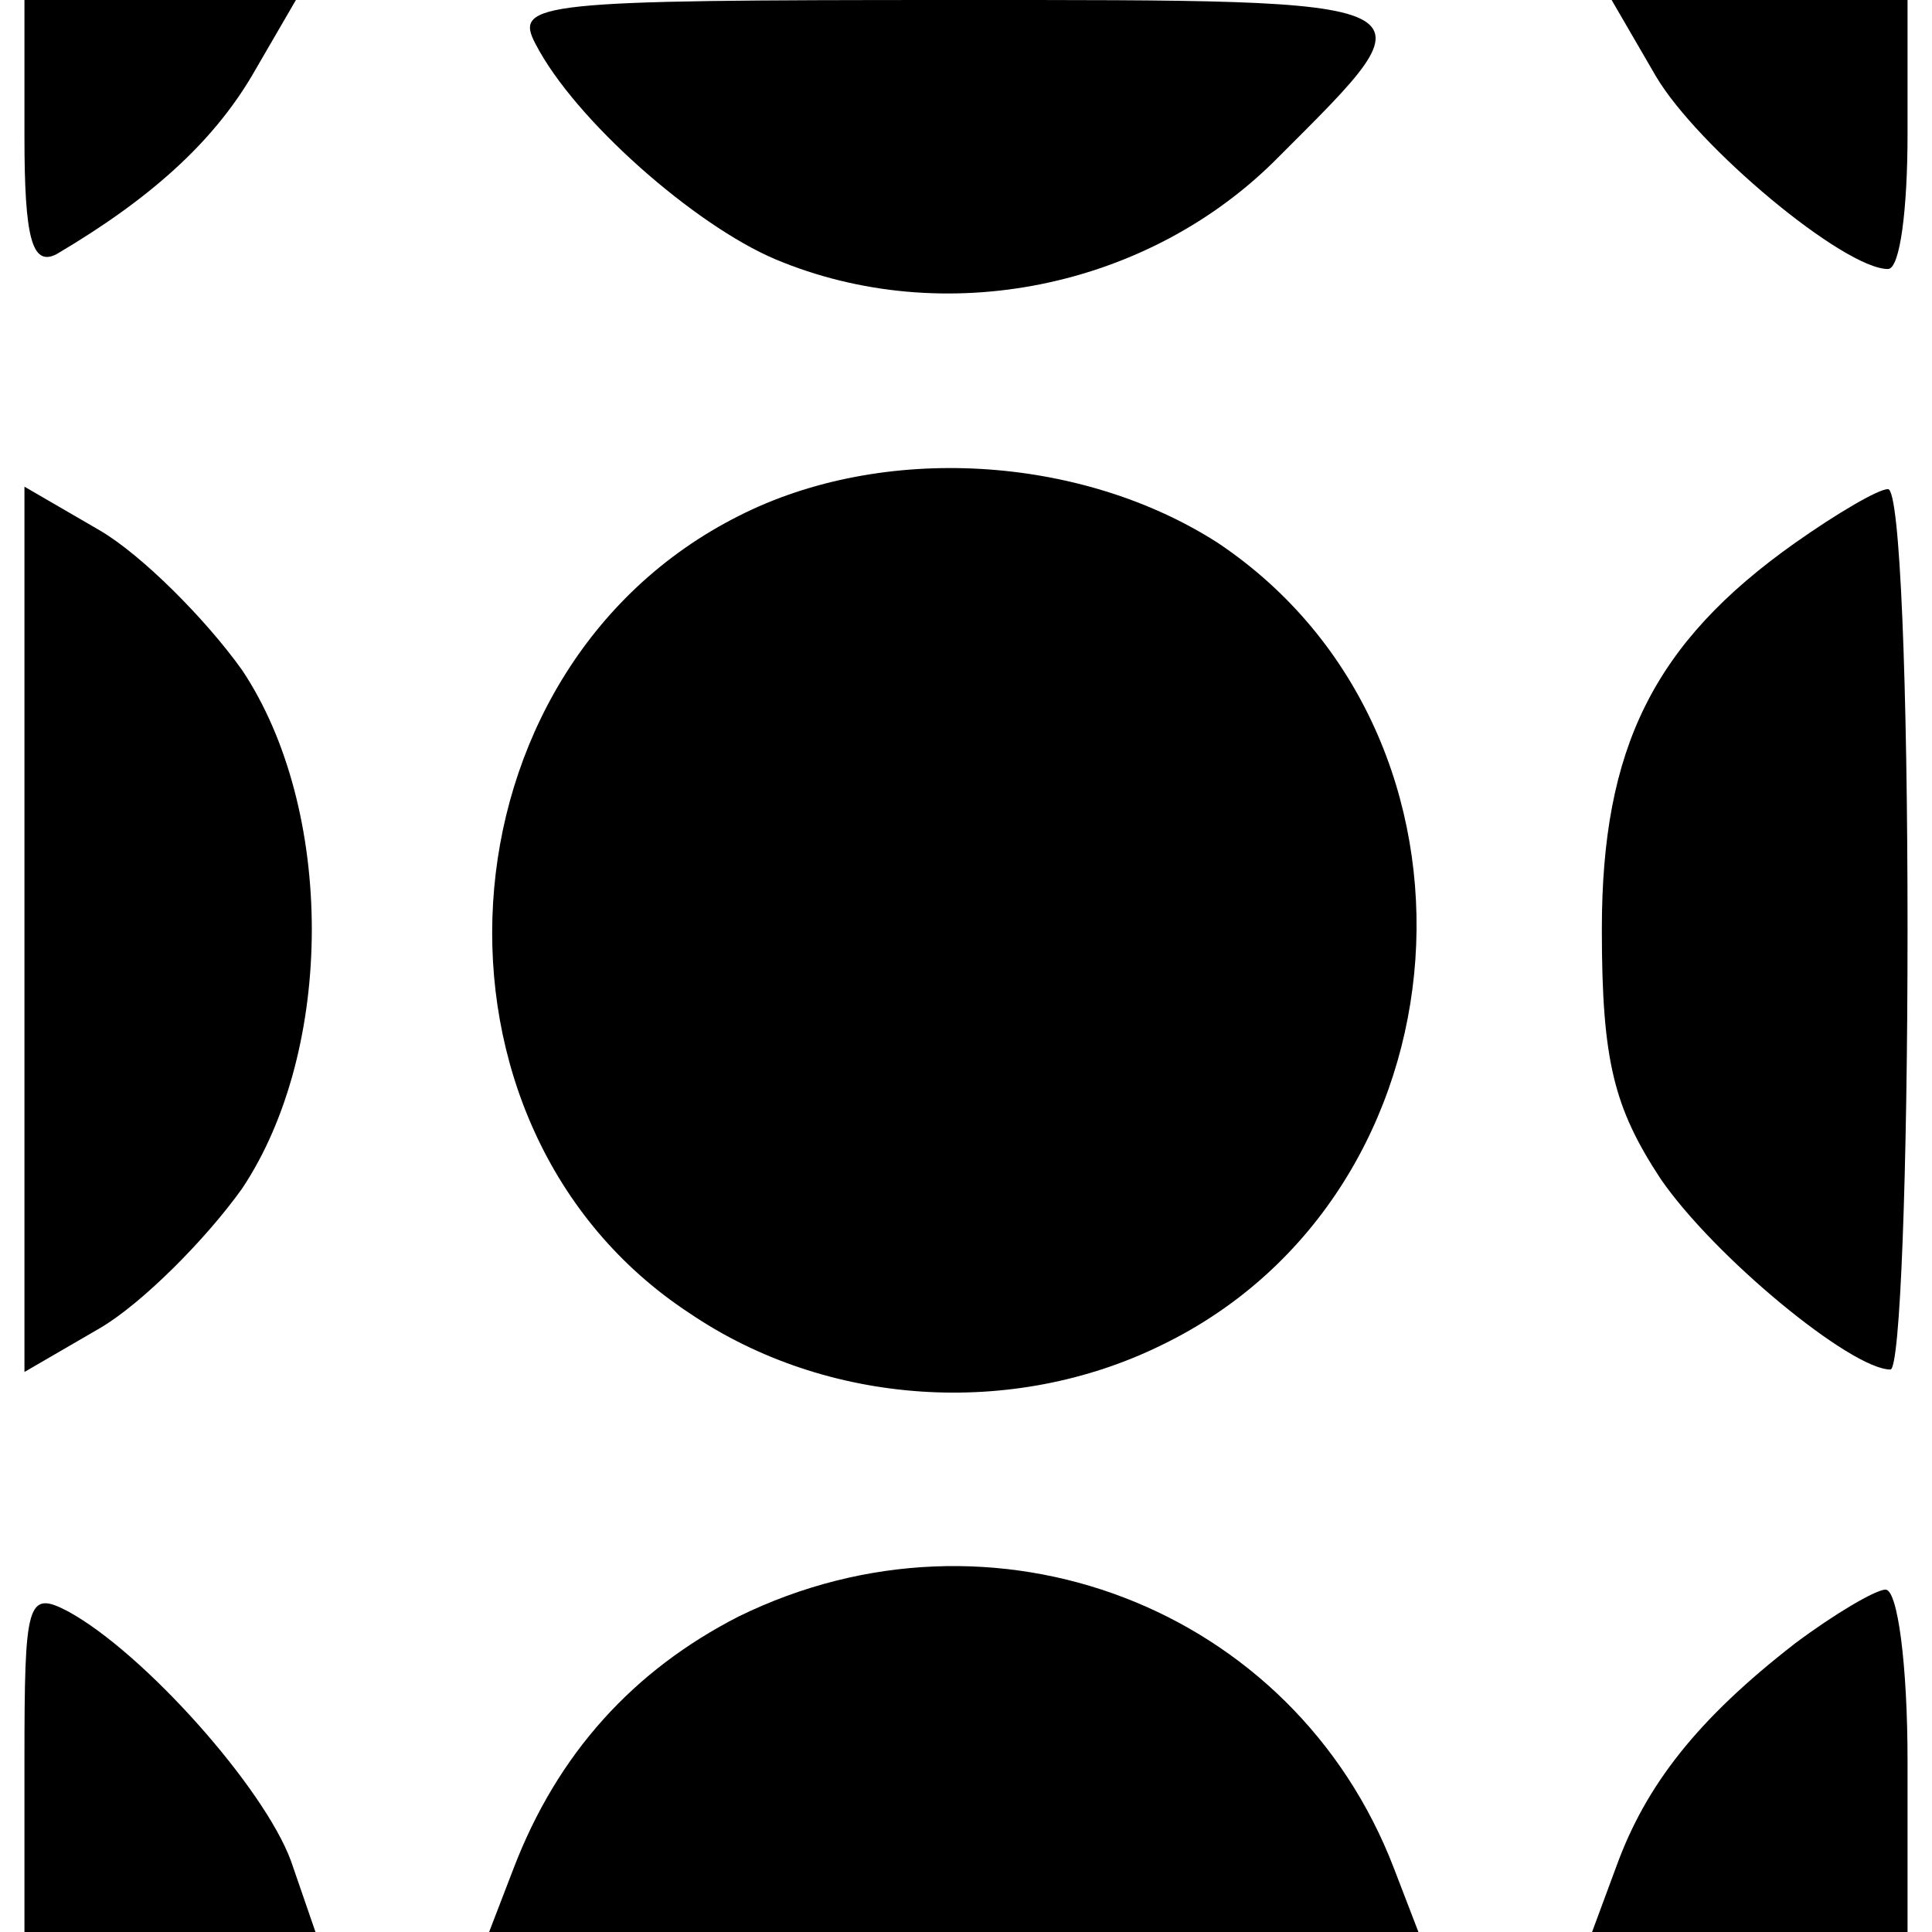
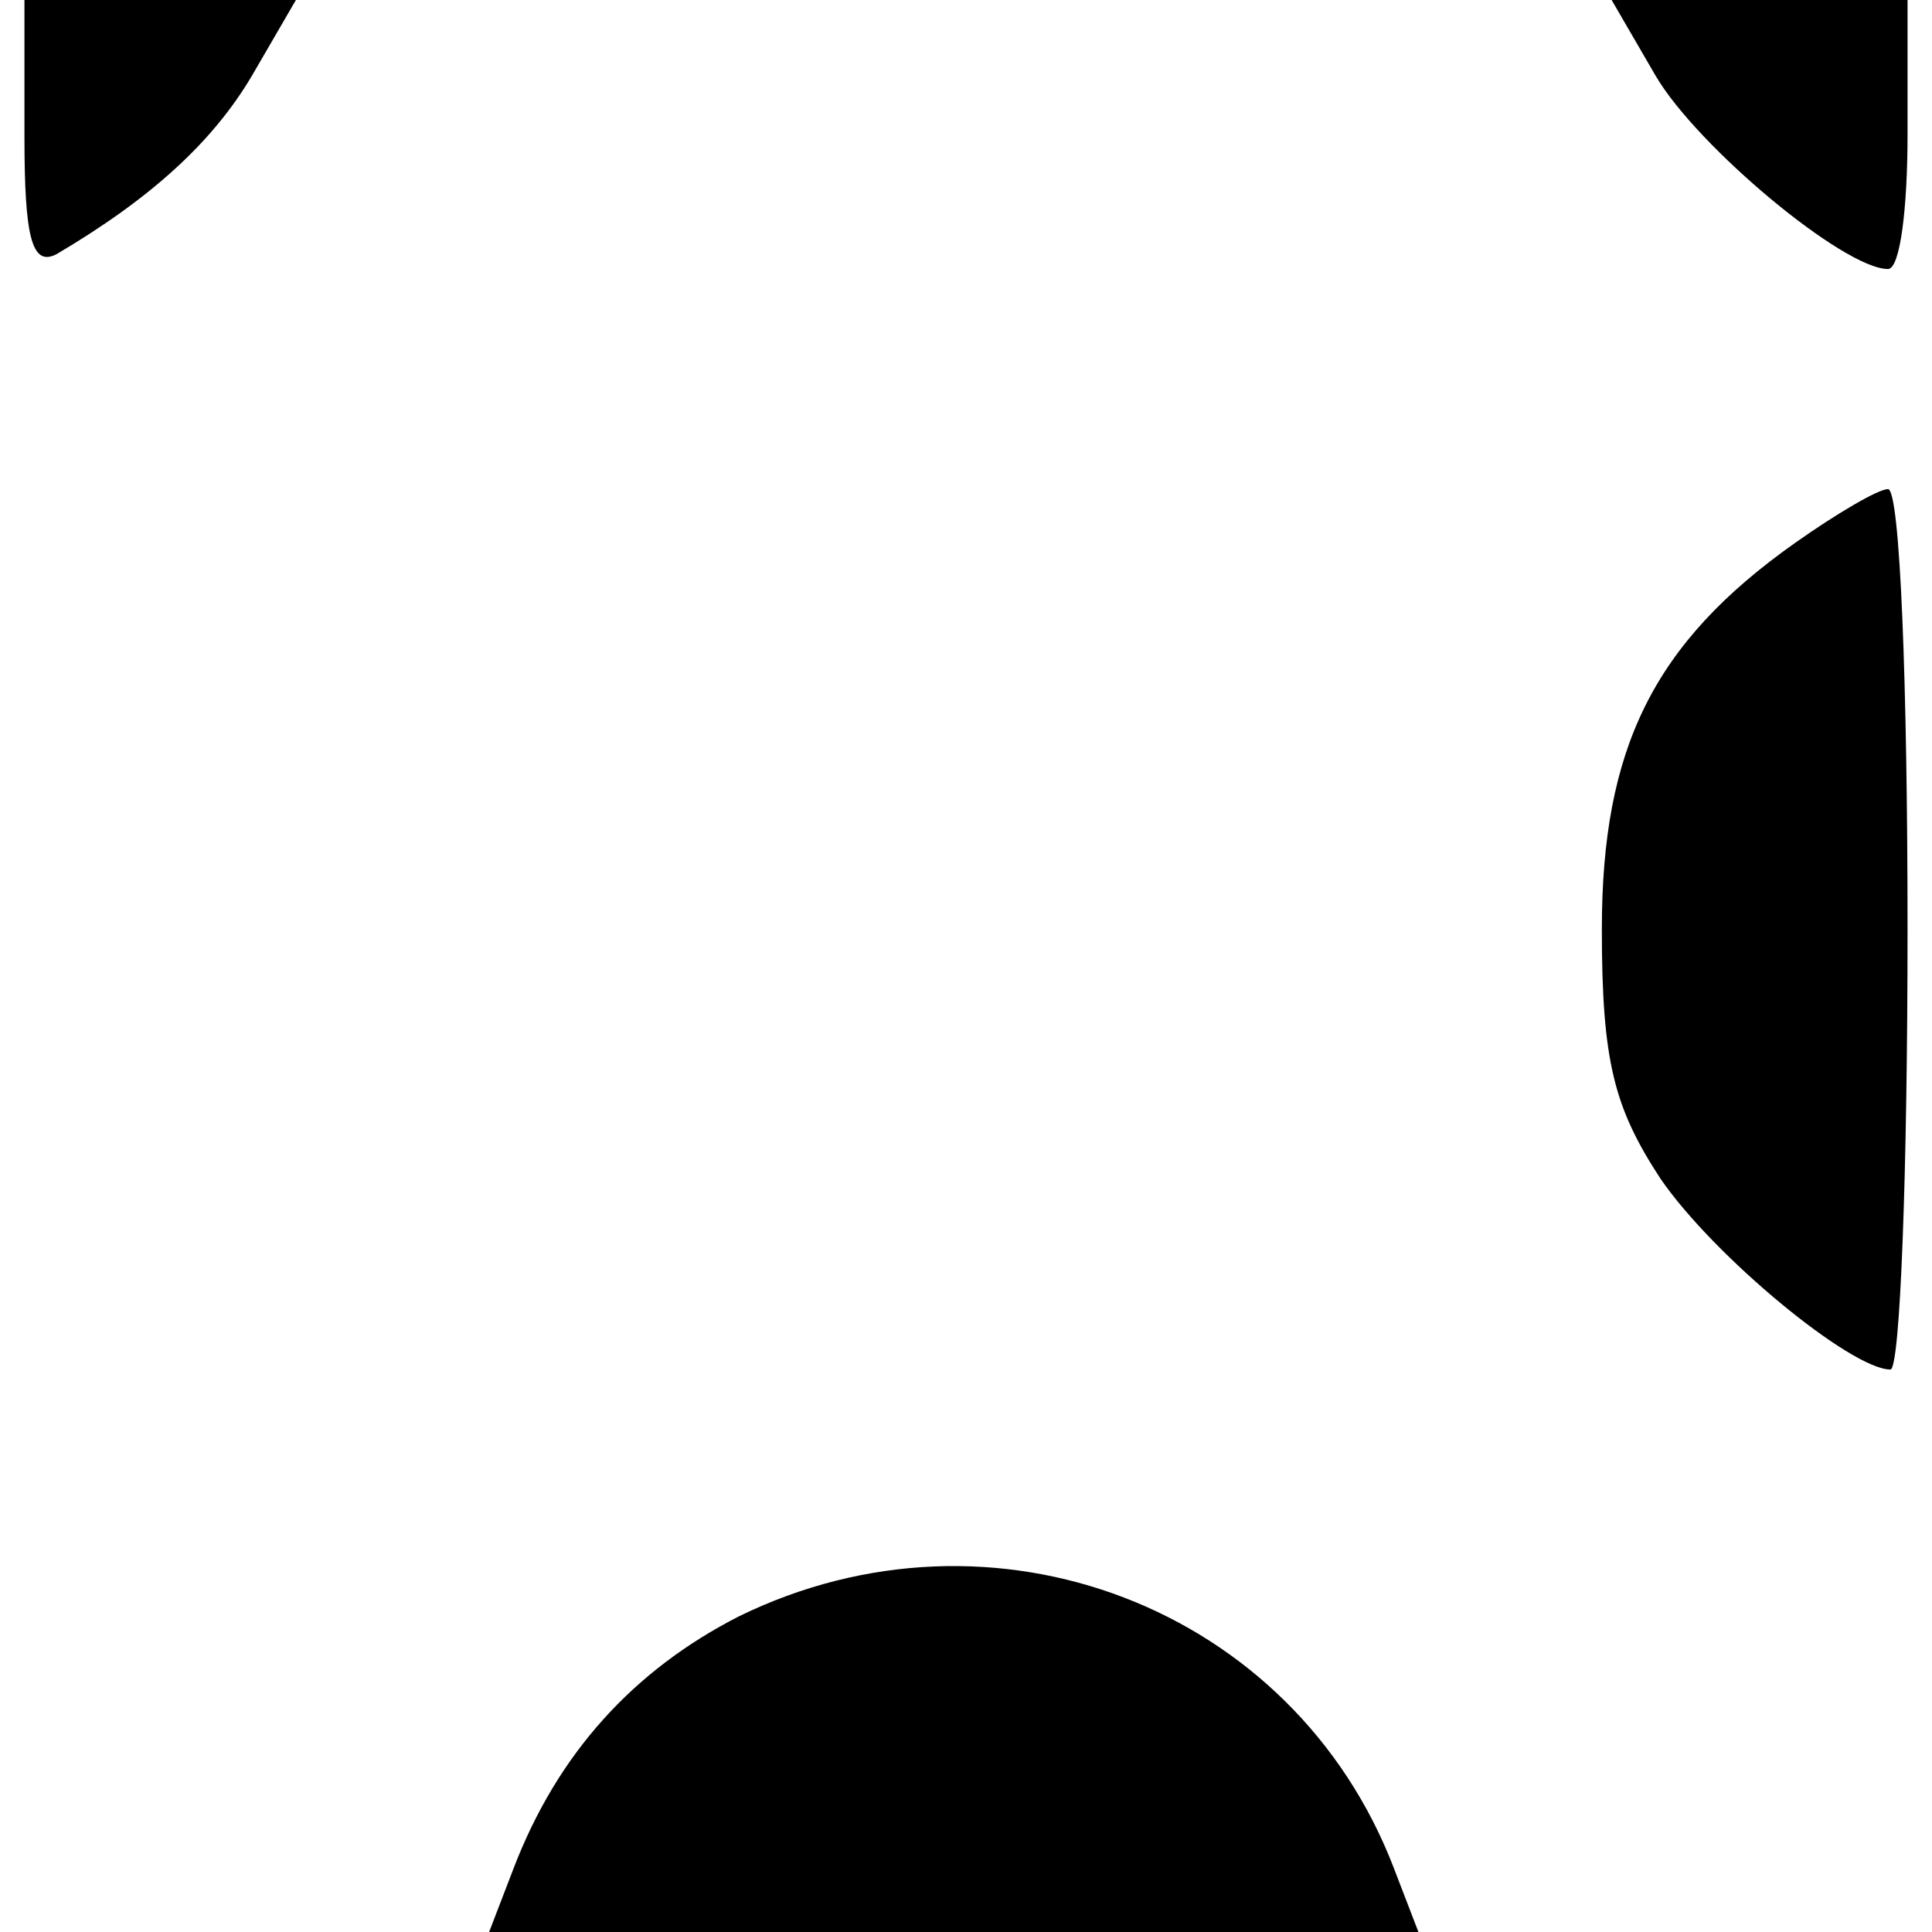
<svg xmlns="http://www.w3.org/2000/svg" version="1.0" width="79pt" height="79pt" viewBox="0 0 79 79" preserveAspectRatio="xMidYMid meet">
  <g transform="translate(0,79) scale(0.1,-0.1)" fill="#000000" stroke="none">
    <path d="M10 734 c0 -41 3 -53 13 -48 39 23 64 46 80 73 l18 31 -55 0 -56 0 0 -56z" />
-     <path d="M219 772 c16 -31 65 -74 98 -88 69 -29 153 -12 206 42 65 65 68 64 -133 64 -170 0 -180 -1 -171 -18z" />
    <path d="M677 759 c17 -29 77 -79 95 -79 5 0 8 25 8 55 l0 55 -61 0 -60 0 18 -31z" />
-     <path d="M302 579 c-125 -63 -136 -250 -20 -326 56 -38 132 -43 193 -13 128 62 141 249 23 328 -56 36 -137 41 -196 11z" />
-     <path d="M10 410 l0 -181 31 18 c17 10 43 36 58 57 38 57 38 155 0 212 -15 21 -41 47 -58 57 l-31 18 0 -181z" />
    <path d="M734 568 c-58 -41 -79 -84 -79 -158 0 -54 5 -73 24 -102 22 -32 78 -78 94 -78 4 0 7 81 7 180 0 99 -3 180 -8 180 -4 0 -21 -10 -38 -22z" />
    <path d="M302 129 c-43 -22 -74 -56 -92 -103 l-10 -26 190 0 190 0 -10 26 c-41 107 -164 154 -268 103z" />
-     <path d="M10 70 l0 -70 59 0 60 0 -10 29 c-11 30 -60 85 -91 102 -17 9 -18 4 -18 -61z" />
-     <path d="M734 118 c-40 -31 -61 -58 -73 -91 l-10 -27 65 0 64 0 0 70 c0 39 -4 70 -9 70 -4 0 -21 -10 -37 -22z" />
  </g>
</svg>